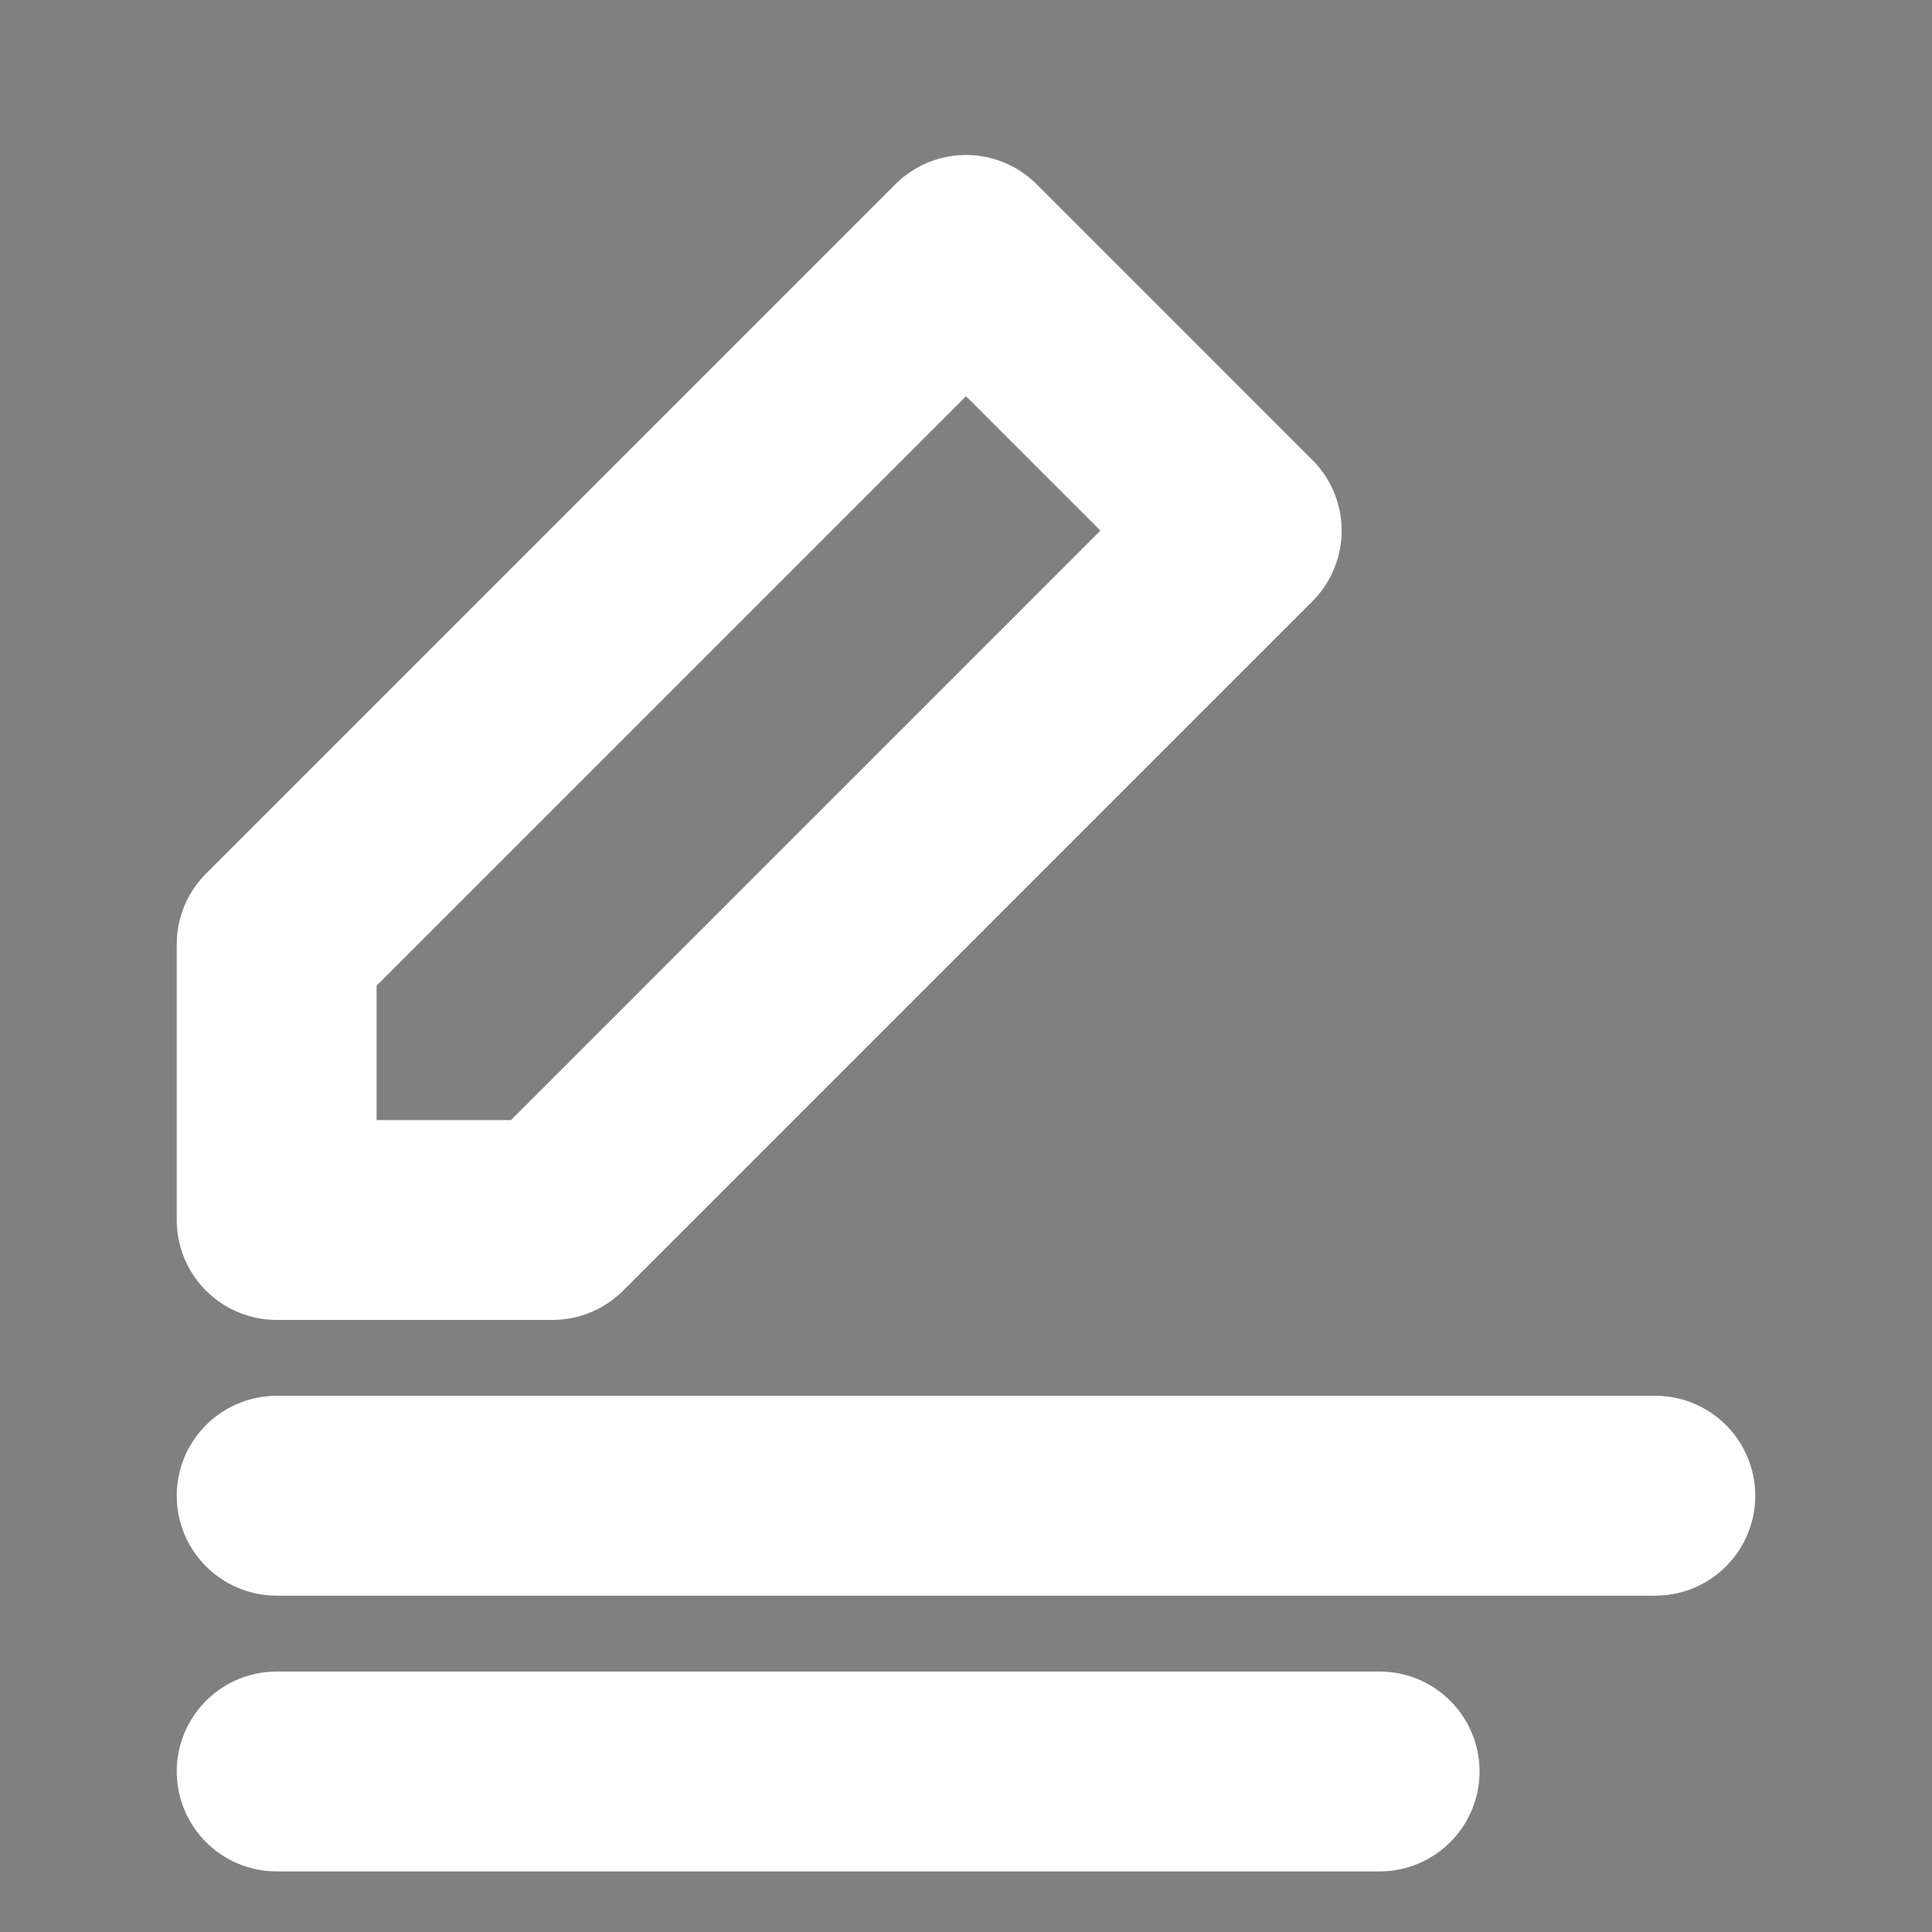
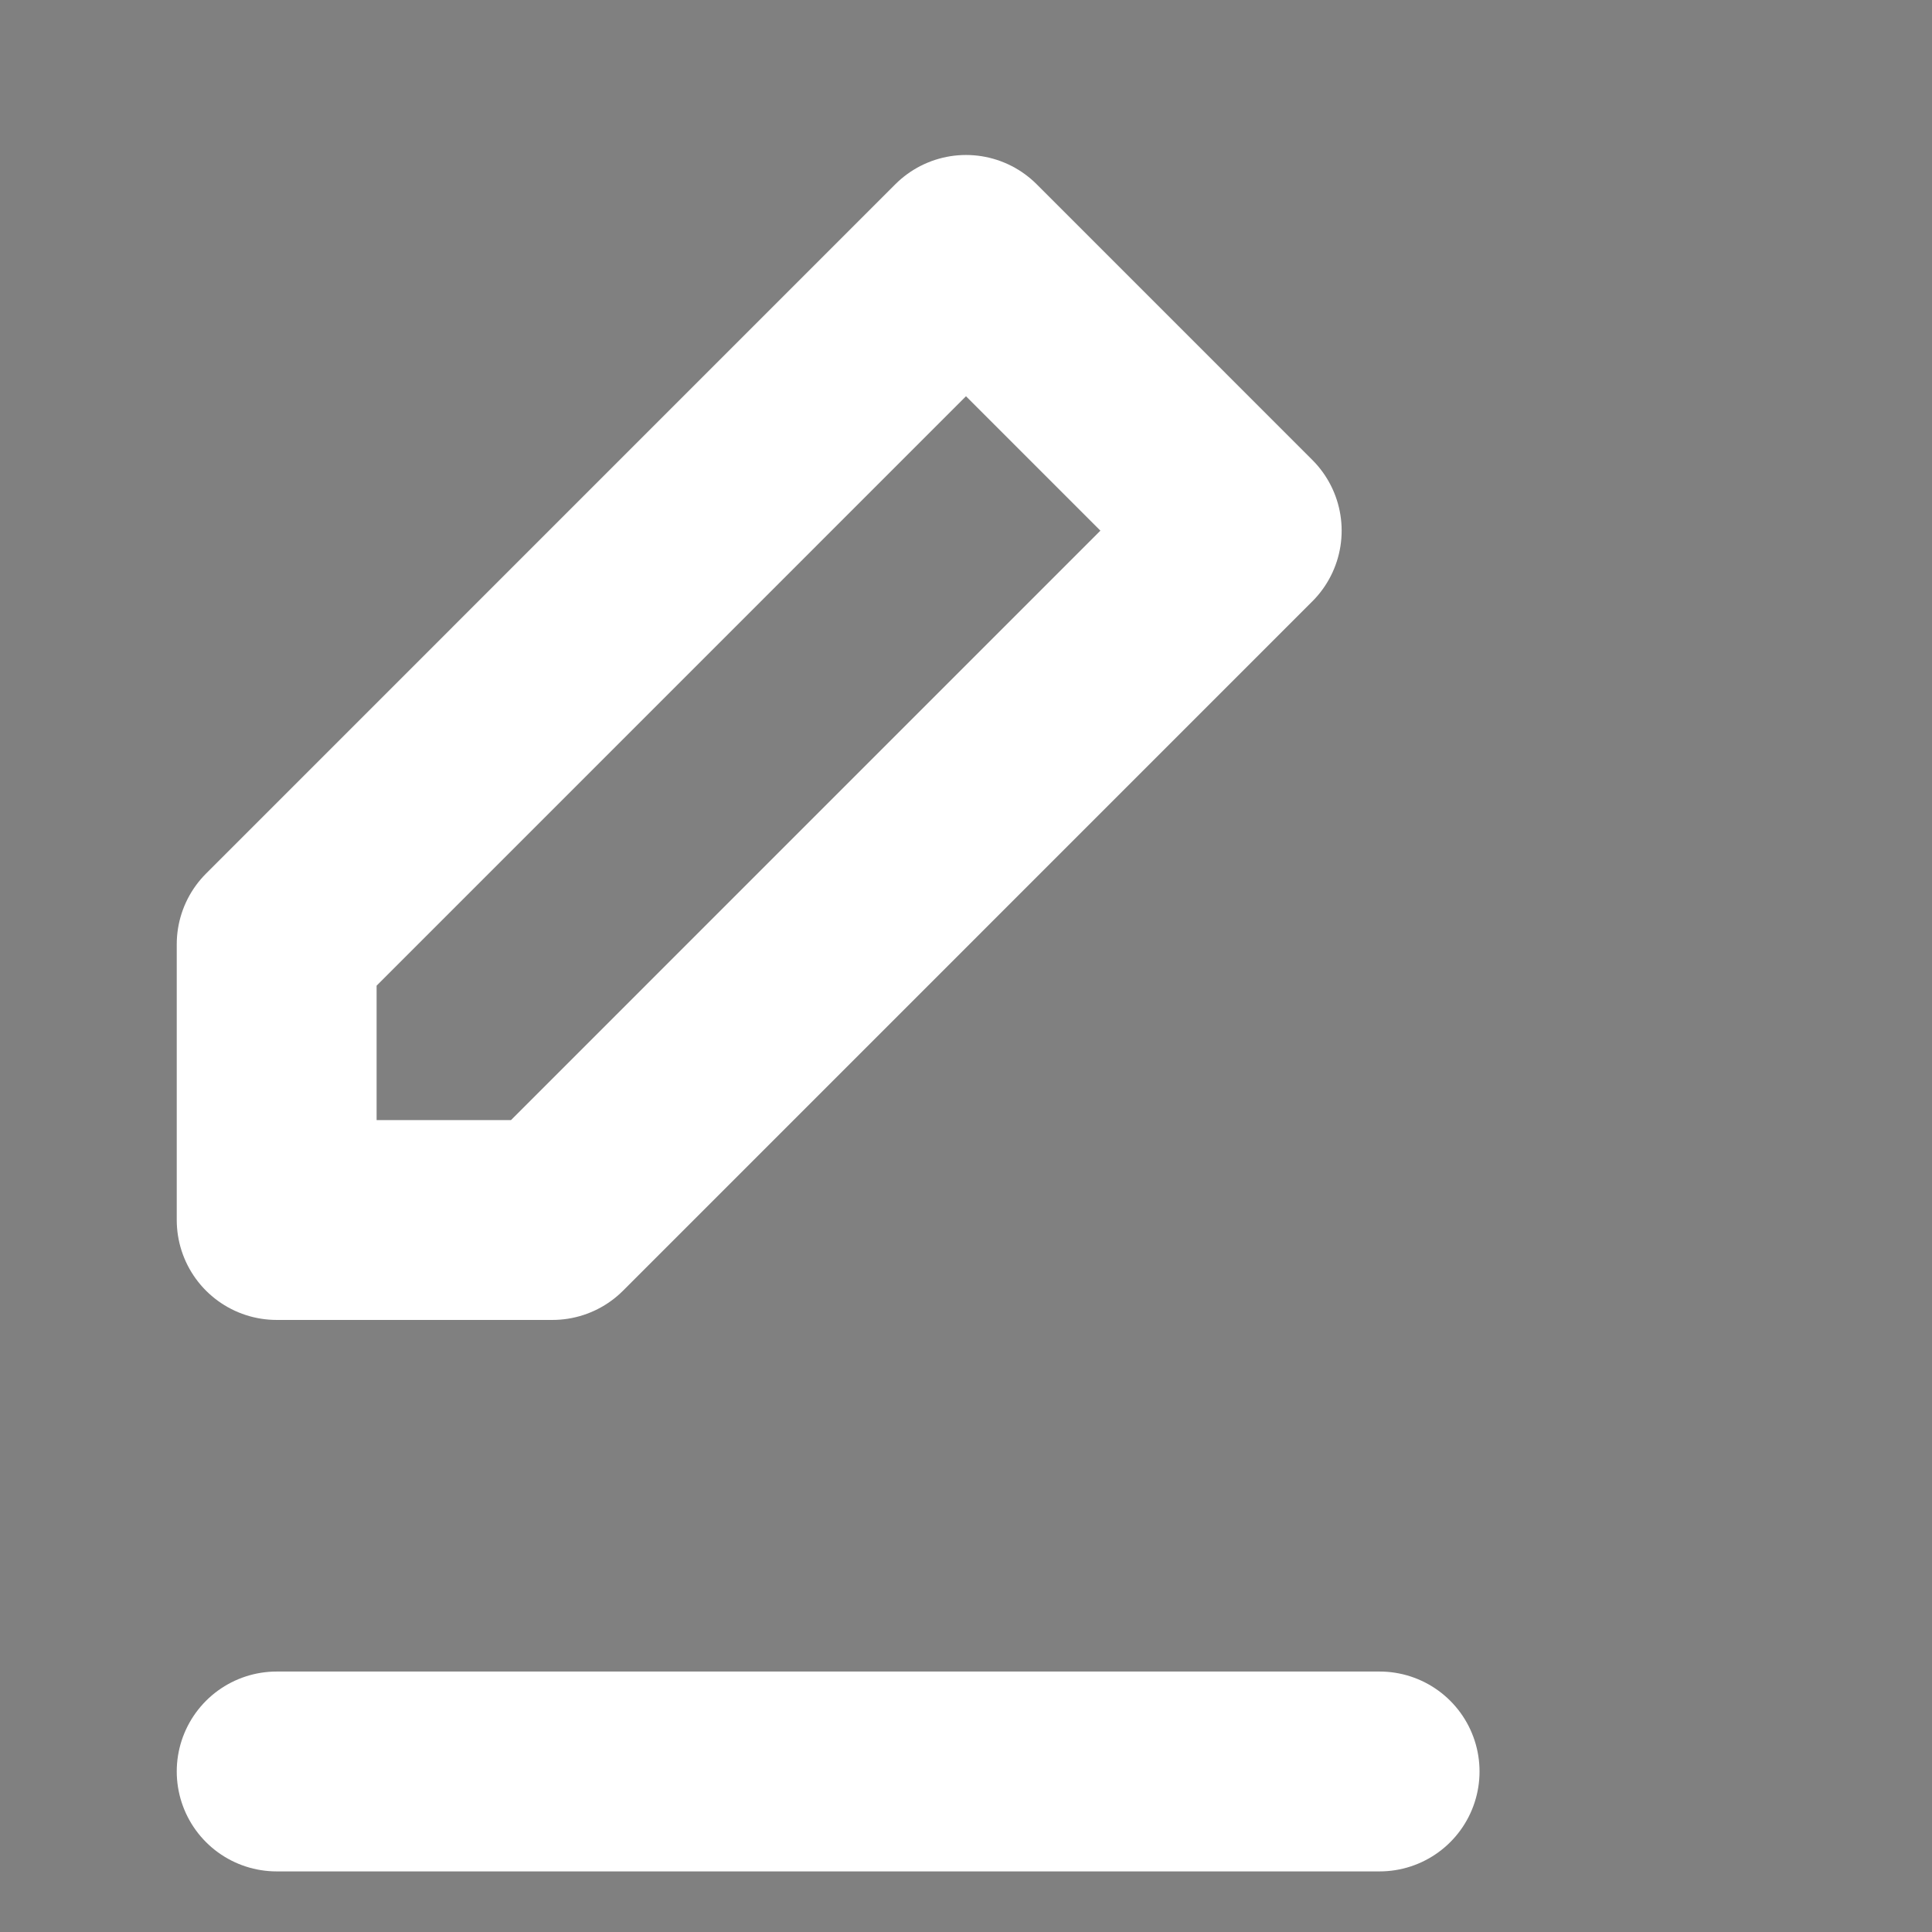
<svg xmlns="http://www.w3.org/2000/svg" version="1.1" id="Layer_1" x="0px" y="0px" width="87px" height="87px" viewBox="106 0 87 87" enable-background="new 106 0 87 87" xml:space="preserve">
  <rect x="106" y="0" width="87" height="87" fill="#808080" stroke="none" />
  <g>
    <path fill="none" d="M0,0h86.999v87H0V0z" />
    <path d="M7.25,34.438V14.5c0-2.002,1.623-3.625,3.625-3.625h65.249c2.002,0,3.625,1.623,3.625,3.625v19.938   c-5.004,0-9.063,4.058-9.063,9.063s4.059,9.063,9.063,9.063V72.5c0,2.002-1.623,3.625-3.625,3.625H10.875   c-2.002,0-3.625-1.623-3.625-3.625V52.563c5.006,0,9.063-4.058,9.063-9.063S12.255,34.438,7.25,34.438z M50.748,18.125H14.5v10.759   c8.072,4.001,11.373,13.788,7.373,21.86c-1.586,3.197-4.176,5.787-7.373,7.372v10.759h36.249V18.125z M57.998,18.125v50.75h14.5   V58.116c-8.072-4.001-11.373-13.788-7.373-21.86c1.586-3.198,4.176-5.788,7.373-7.373V18.125H57.998z" />
  </g>
  <g id="Layer_2">
    <g id="Workspace">
      <polygon fill="none" stroke="#FFFFFF" stroke-width="9" stroke-linejoin="round" stroke-miterlimit="10" points="149.5,11.479     161.916,23.896 130.875,54.938 118.459,54.938 118.459,42.521   " />
-       <line fill="none" stroke="#FFFFFF" stroke-width="9" stroke-linecap="round" stroke-linejoin="round" stroke-miterlimit="10" x1="118.459" y1="67.354" x2="180.541" y2="67.354" />
      <line fill="none" stroke="#FFFFFF" stroke-width="9" stroke-linecap="round" stroke-linejoin="round" stroke-miterlimit="10" x1="118.459" y1="79.771" x2="168.125" y2="79.771" />
    </g>
  </g>
</svg>